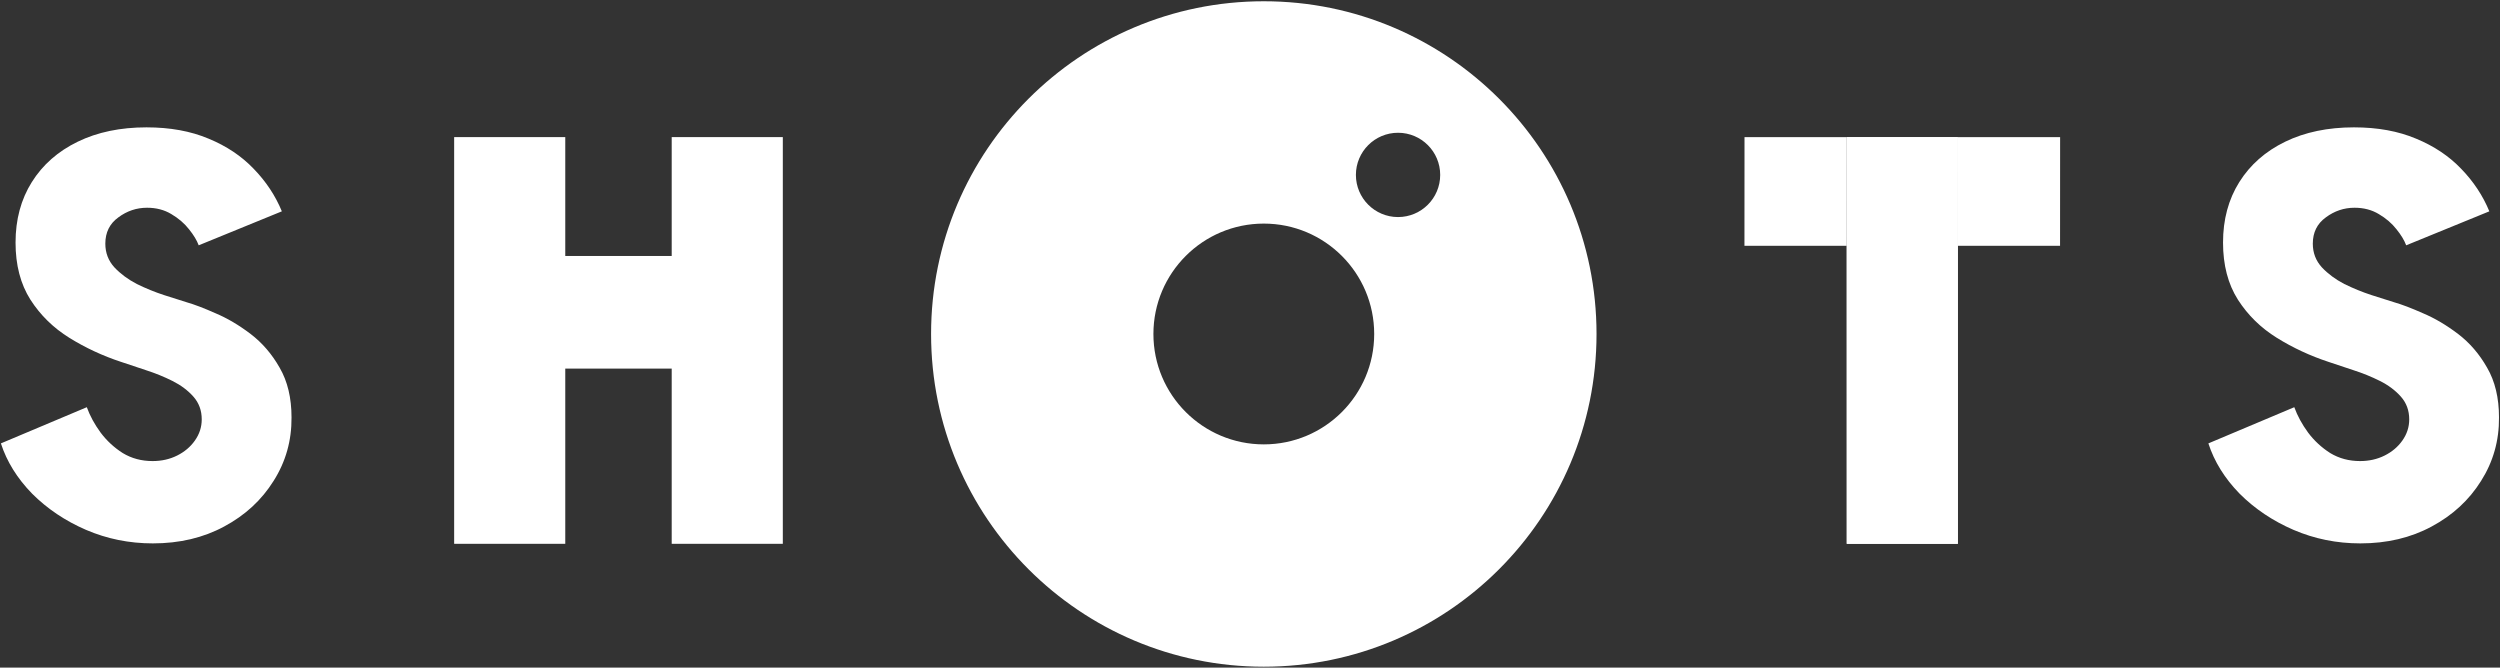
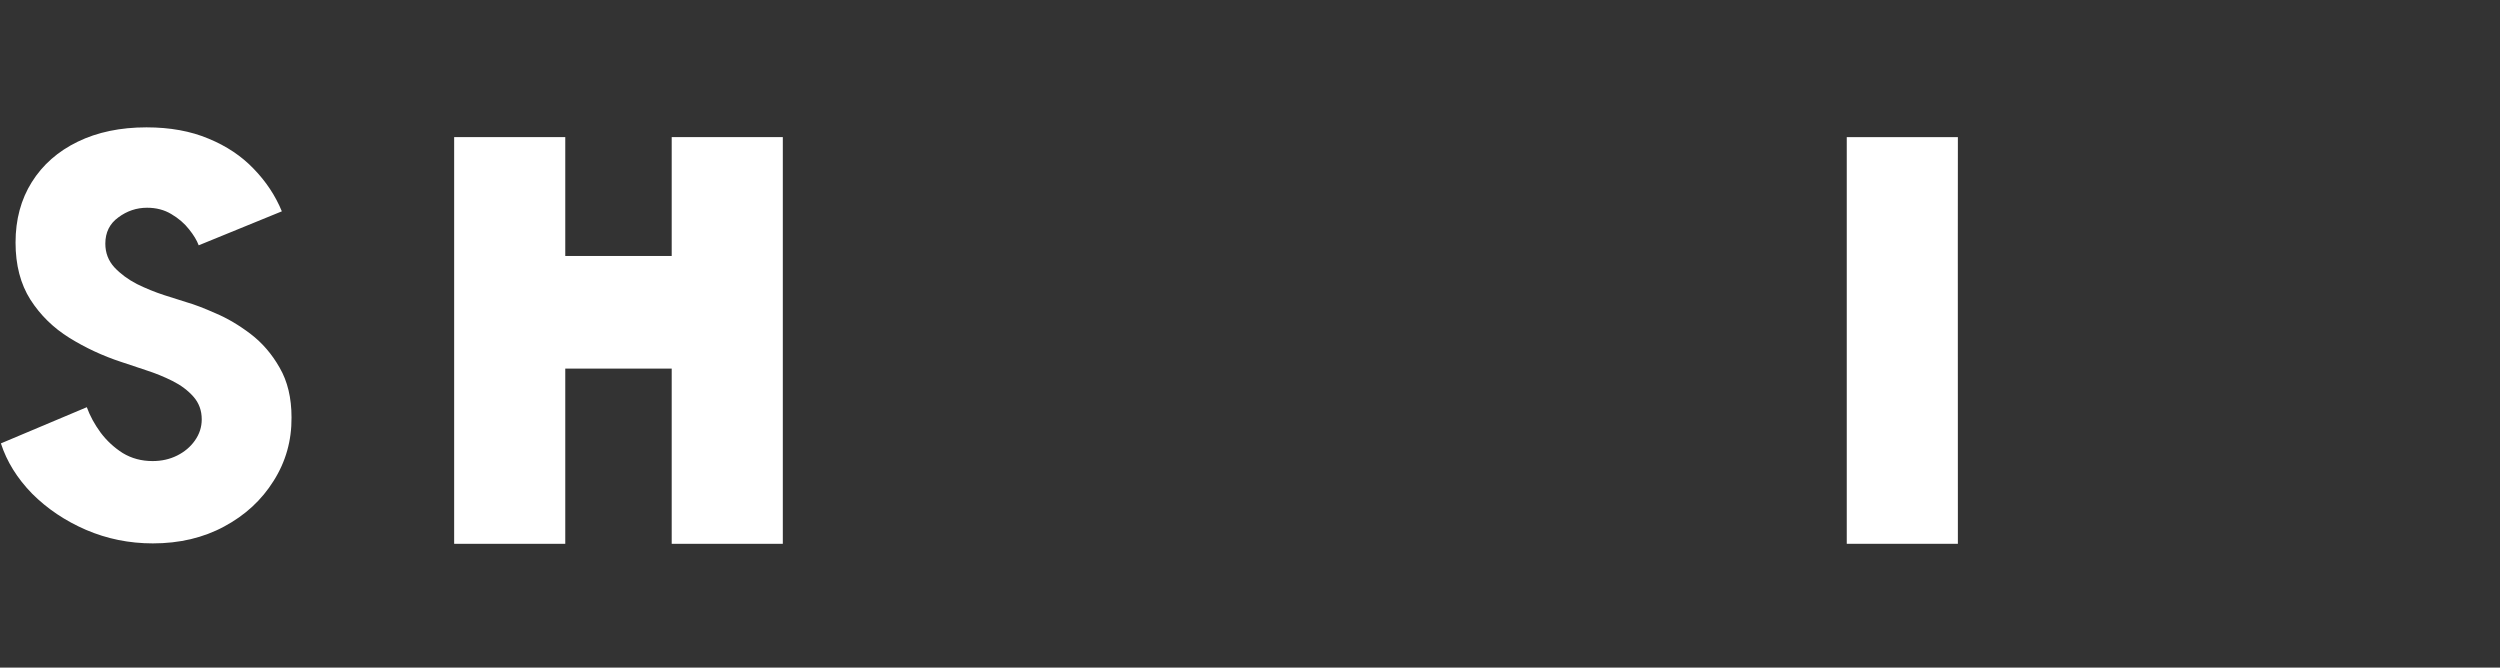
<svg xmlns="http://www.w3.org/2000/svg" width="1599" height="427" viewBox="0 0 1599 427" fill="none">
  <rect x="0" y="0" width="1599" height="427" fill="#333333" stroke="none" />
  <path d="M290.479 87.693H361.547V163.723H429.621V87.693H500.69V347.821H429.621V235.754L361.547 235.754V347.821H290.479V87.693Z" fill="white" />
  <path d="M1252.26 87.693H1181.19V347.821H1252.26L1252.22 157.228L1252.26 87.693Z" fill="white" />
-   <path d="M1252.26 87.693L1252.22 157.228H1317.61L1317.65 87.693L1252.26 87.693Z" fill="white" />
-   <path d="M1181.18 87.693H1252.25V347.821H1181.18L1181.15 157.228L1181.18 87.693Z" fill="white" />
-   <path d="M1181.18 87.693L1181.15 157.228H1115.75L1115.79 87.693L1181.18 87.693Z" fill="white" />
-   <path fill-rule="evenodd" clip-rule="evenodd" d="M808.33 0.809C925.861 0.809 1021.14 96.087 1021.14 213.618C1021.14 331.149 925.861 426.427 808.33 426.427C690.799 426.427 595.521 331.149 595.521 213.618C595.522 96.087 690.799 0.81 808.33 0.809ZM808.33 143.011C769.335 143.011 737.723 174.623 737.723 213.618C737.723 252.613 769.335 284.225 808.33 284.225C847.325 284.225 878.937 252.613 878.937 213.618C878.936 174.623 847.325 143.012 808.33 143.011ZM894.191 84.917C879.303 84.917 867.234 96.986 867.234 111.874C867.235 126.762 879.304 138.831 894.191 138.831C909.079 138.831 921.148 126.762 921.148 111.874C921.148 96.986 909.079 84.917 894.191 84.917Z" fill="white" />
  <path d="M97.758 347.552C82.681 347.552 68.428 344.666 54.999 338.894C41.688 333.122 30.203 325.407 20.544 315.748C11.003 305.971 4.348 295.251 0.578 283.59L55.529 260.443C57.532 265.979 60.477 271.398 64.364 276.699C68.251 281.882 72.963 286.24 78.499 289.774C84.153 293.19 90.514 294.898 97.582 294.898C103.354 294.898 108.596 293.72 113.307 291.364C118.019 289.008 121.789 285.828 124.616 281.823C127.56 277.7 129.033 273.165 129.033 268.218C129.033 262.563 127.266 257.734 123.732 253.729C120.198 249.724 115.722 246.367 110.304 243.657C104.885 240.948 99.231 238.651 93.341 236.766C87.451 234.764 82.151 232.997 77.439 231.466C65.659 227.578 54.646 222.454 44.398 216.094C34.15 209.733 25.845 201.605 19.484 191.71C13.123 181.698 9.943 169.506 9.943 155.135C9.943 140.411 13.418 127.512 20.368 116.44C27.317 105.367 37.094 96.768 49.698 90.642C62.302 84.517 76.968 81.455 93.695 81.455C108.772 81.455 122.024 83.869 133.45 88.699C144.876 93.411 154.476 99.831 162.251 107.958C170.143 116.086 176.151 125.156 180.273 135.169L127.089 156.902C125.911 153.721 123.85 150.305 120.905 146.654C117.96 142.884 114.191 139.645 109.597 136.936C105.121 134.226 99.938 132.872 94.048 132.872C87.334 132.872 81.208 134.933 75.672 139.056C70.136 143.061 67.368 148.656 67.368 155.842C67.368 161.731 69.311 166.797 73.198 171.037C77.086 175.16 81.856 178.694 87.51 181.639C93.282 184.466 99.054 186.822 104.826 188.706C110.716 190.591 115.545 192.122 119.315 193.3C124.262 194.714 130.446 197.07 137.867 200.368C145.406 203.548 152.886 207.966 160.307 213.62C167.728 219.274 173.913 226.459 178.86 235.176C183.925 243.893 186.458 254.495 186.458 266.981C186.575 281.823 182.747 295.369 174.973 307.62C167.316 319.87 156.773 329.588 143.345 336.774C130.034 343.959 114.839 347.552 97.758 347.552Z" fill="white" />
-   <path d="M1509.66 347.552C1494.59 347.552 1480.33 344.666 1466.9 338.894C1453.59 333.122 1442.11 325.407 1432.45 315.748C1422.91 305.971 1416.25 295.251 1412.48 283.59L1467.43 260.443C1469.44 265.979 1472.38 271.398 1476.27 276.699C1480.16 281.882 1484.87 286.24 1490.4 289.774C1496.06 293.19 1502.42 294.898 1509.49 294.898C1515.26 294.898 1520.5 293.72 1525.21 291.364C1529.92 289.008 1533.69 285.828 1536.52 281.823C1539.46 277.7 1540.94 273.165 1540.94 268.218C1540.94 262.563 1539.17 257.734 1535.64 253.729C1532.1 249.724 1527.63 246.367 1522.21 243.657C1516.79 240.948 1511.14 238.651 1505.25 236.766C1499.36 234.764 1494.06 232.997 1489.34 231.466C1477.56 227.578 1466.55 222.454 1456.3 216.094C1446.05 209.733 1437.75 201.605 1431.39 191.71C1425.03 181.698 1421.85 169.506 1421.85 155.135C1421.85 140.411 1425.32 127.512 1432.27 116.44C1439.22 105.367 1449 96.768 1461.6 90.642C1474.21 84.517 1488.87 81.455 1505.6 81.455C1520.68 81.455 1533.93 83.869 1545.35 88.699C1556.78 93.411 1566.38 99.831 1574.16 107.958C1582.05 116.086 1588.05 125.156 1592.18 135.169L1538.99 156.902C1537.82 153.721 1535.75 150.305 1532.81 146.654C1529.86 142.884 1526.1 139.645 1521.5 136.936C1517.02 134.226 1511.84 132.872 1505.95 132.872C1499.24 132.872 1493.11 134.933 1487.58 139.056C1482.04 143.061 1479.27 148.656 1479.27 155.842C1479.27 161.731 1481.22 166.797 1485.1 171.037C1488.99 175.16 1493.76 178.694 1499.41 181.639C1505.19 184.466 1510.96 186.822 1516.73 188.706C1522.62 190.591 1527.45 192.122 1531.22 193.3C1536.17 194.714 1542.35 197.07 1549.77 200.368C1557.31 203.548 1564.79 207.966 1572.21 213.62C1579.63 219.274 1585.82 226.459 1590.76 235.176C1595.83 243.893 1598.36 254.495 1598.36 266.981C1598.48 281.823 1594.65 295.369 1586.88 307.62C1579.22 319.87 1568.68 329.588 1555.25 336.774C1541.94 343.959 1526.74 347.552 1509.66 347.552Z" fill="white" />
</svg>